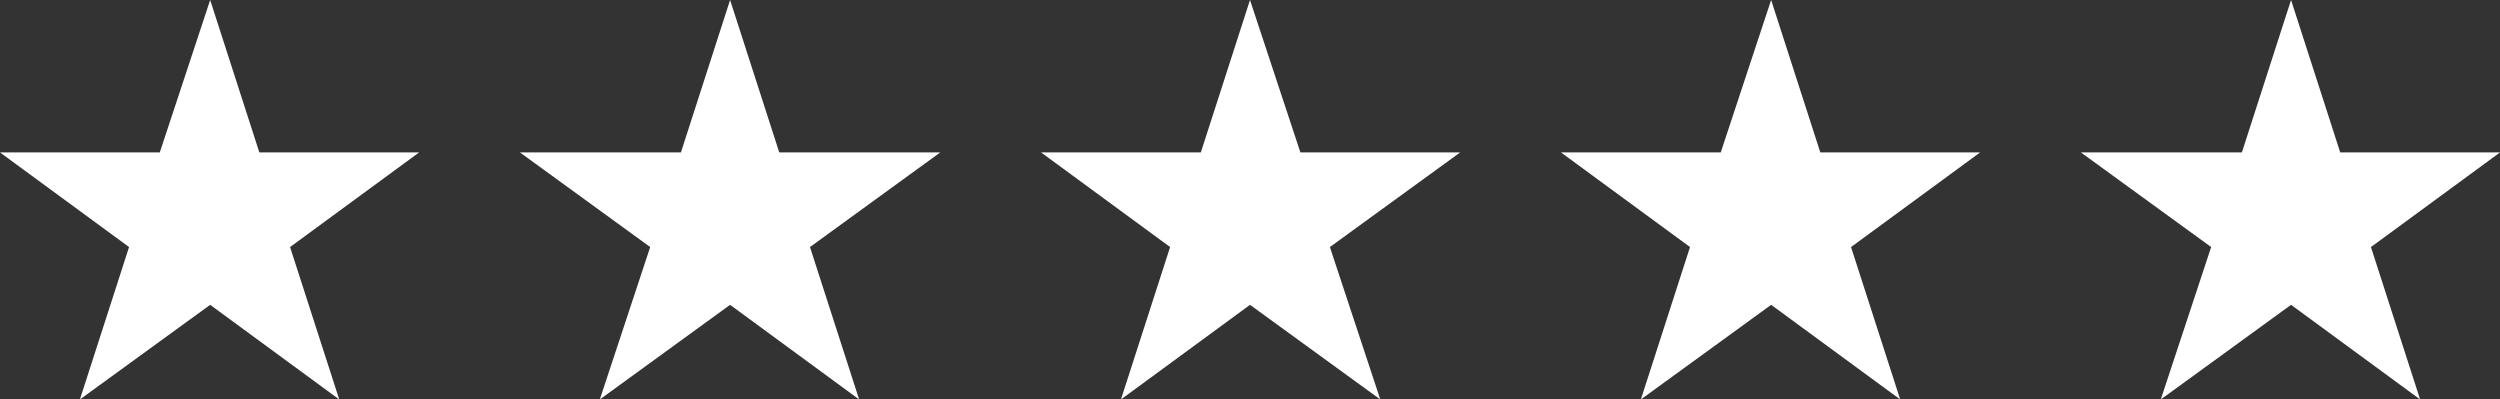
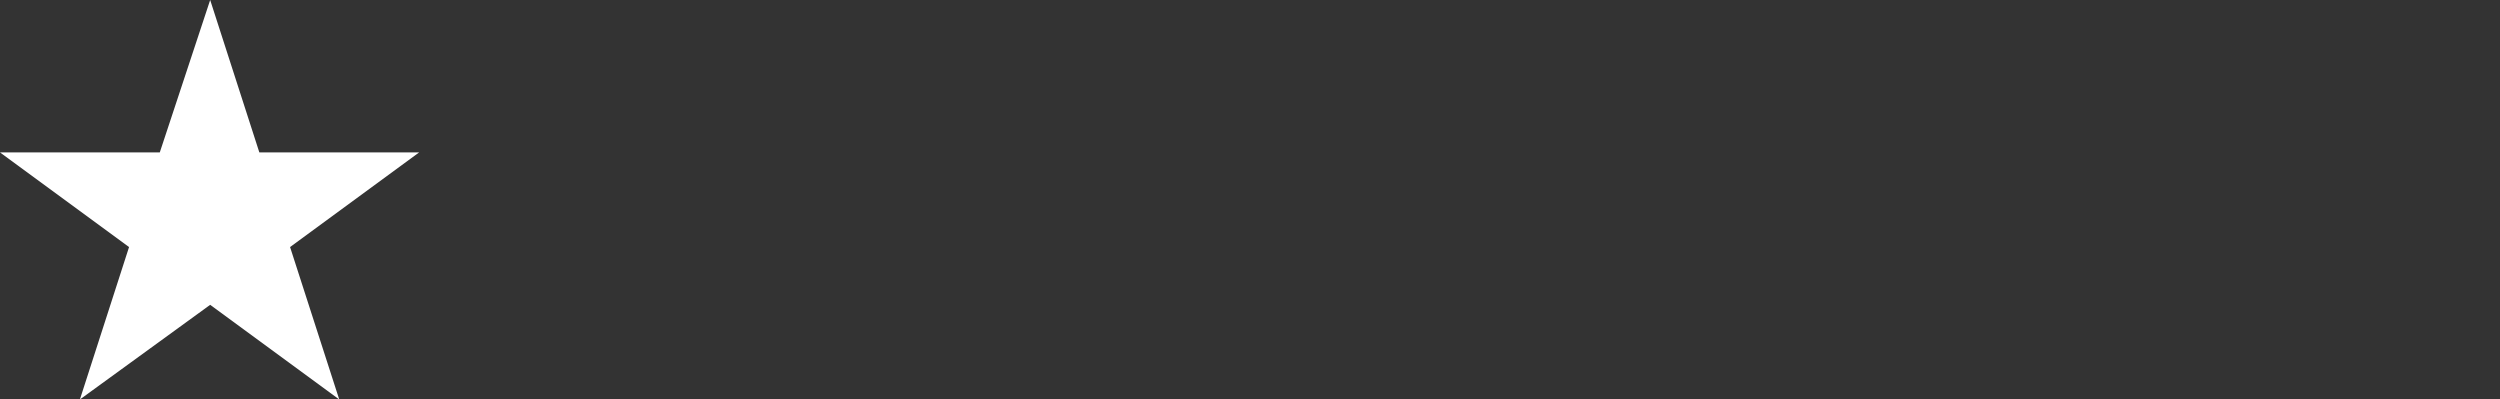
<svg xmlns="http://www.w3.org/2000/svg" version="1.1" id="Calque_1" x="0px" y="0px" viewBox="0 0 203.4 32.5" style="enable-background:new 0 0 203.4 32.5;" xml:space="preserve">
  <rect x="0" y="0" width="203.4" height="32.5" fill="#333333" stroke="none" />
  <style type="text/css">
	.st0{fill:#FFFFFF;}
</style>
  <g>
-     <polygon class="st0" points="59.4,0 63.4,12.4 76.5,12.4 65.9,20.1 69.9,32.5 59.4,24.8 48.8,32.5 52.9,20.1 42.3,12.4 55.4,12.4     " />
    <polygon class="st0" points="17.1,0 21.1,12.4 34.1,12.4 23.6,20.1 27.6,32.5 17.1,24.8 6.5,32.5 10.5,20.1 0,12.4 13,12.4  " />
-     <polygon class="st0" points="101.7,0 105.8,12.4 118.8,12.4 108.2,20.1 112.3,32.5 101.7,24.8 91.2,32.5 95.2,20.1 84.7,12.4    97.7,12.4  " />
-     <polygon class="st0" points="144.1,0 148.1,12.4 161.1,12.4 150.6,20.1 154.6,32.5 144.1,24.8 133.5,32.5 137.5,20.1 127,12.4    140,12.4  " />
-     <polygon class="st0" points="186.4,0 190.4,12.4 203.4,12.4 192.9,20.1 196.9,32.5 186.4,24.8 175.8,32.5 179.9,20.1 169.3,12.4    182.4,12.4  " />
  </g>
</svg>